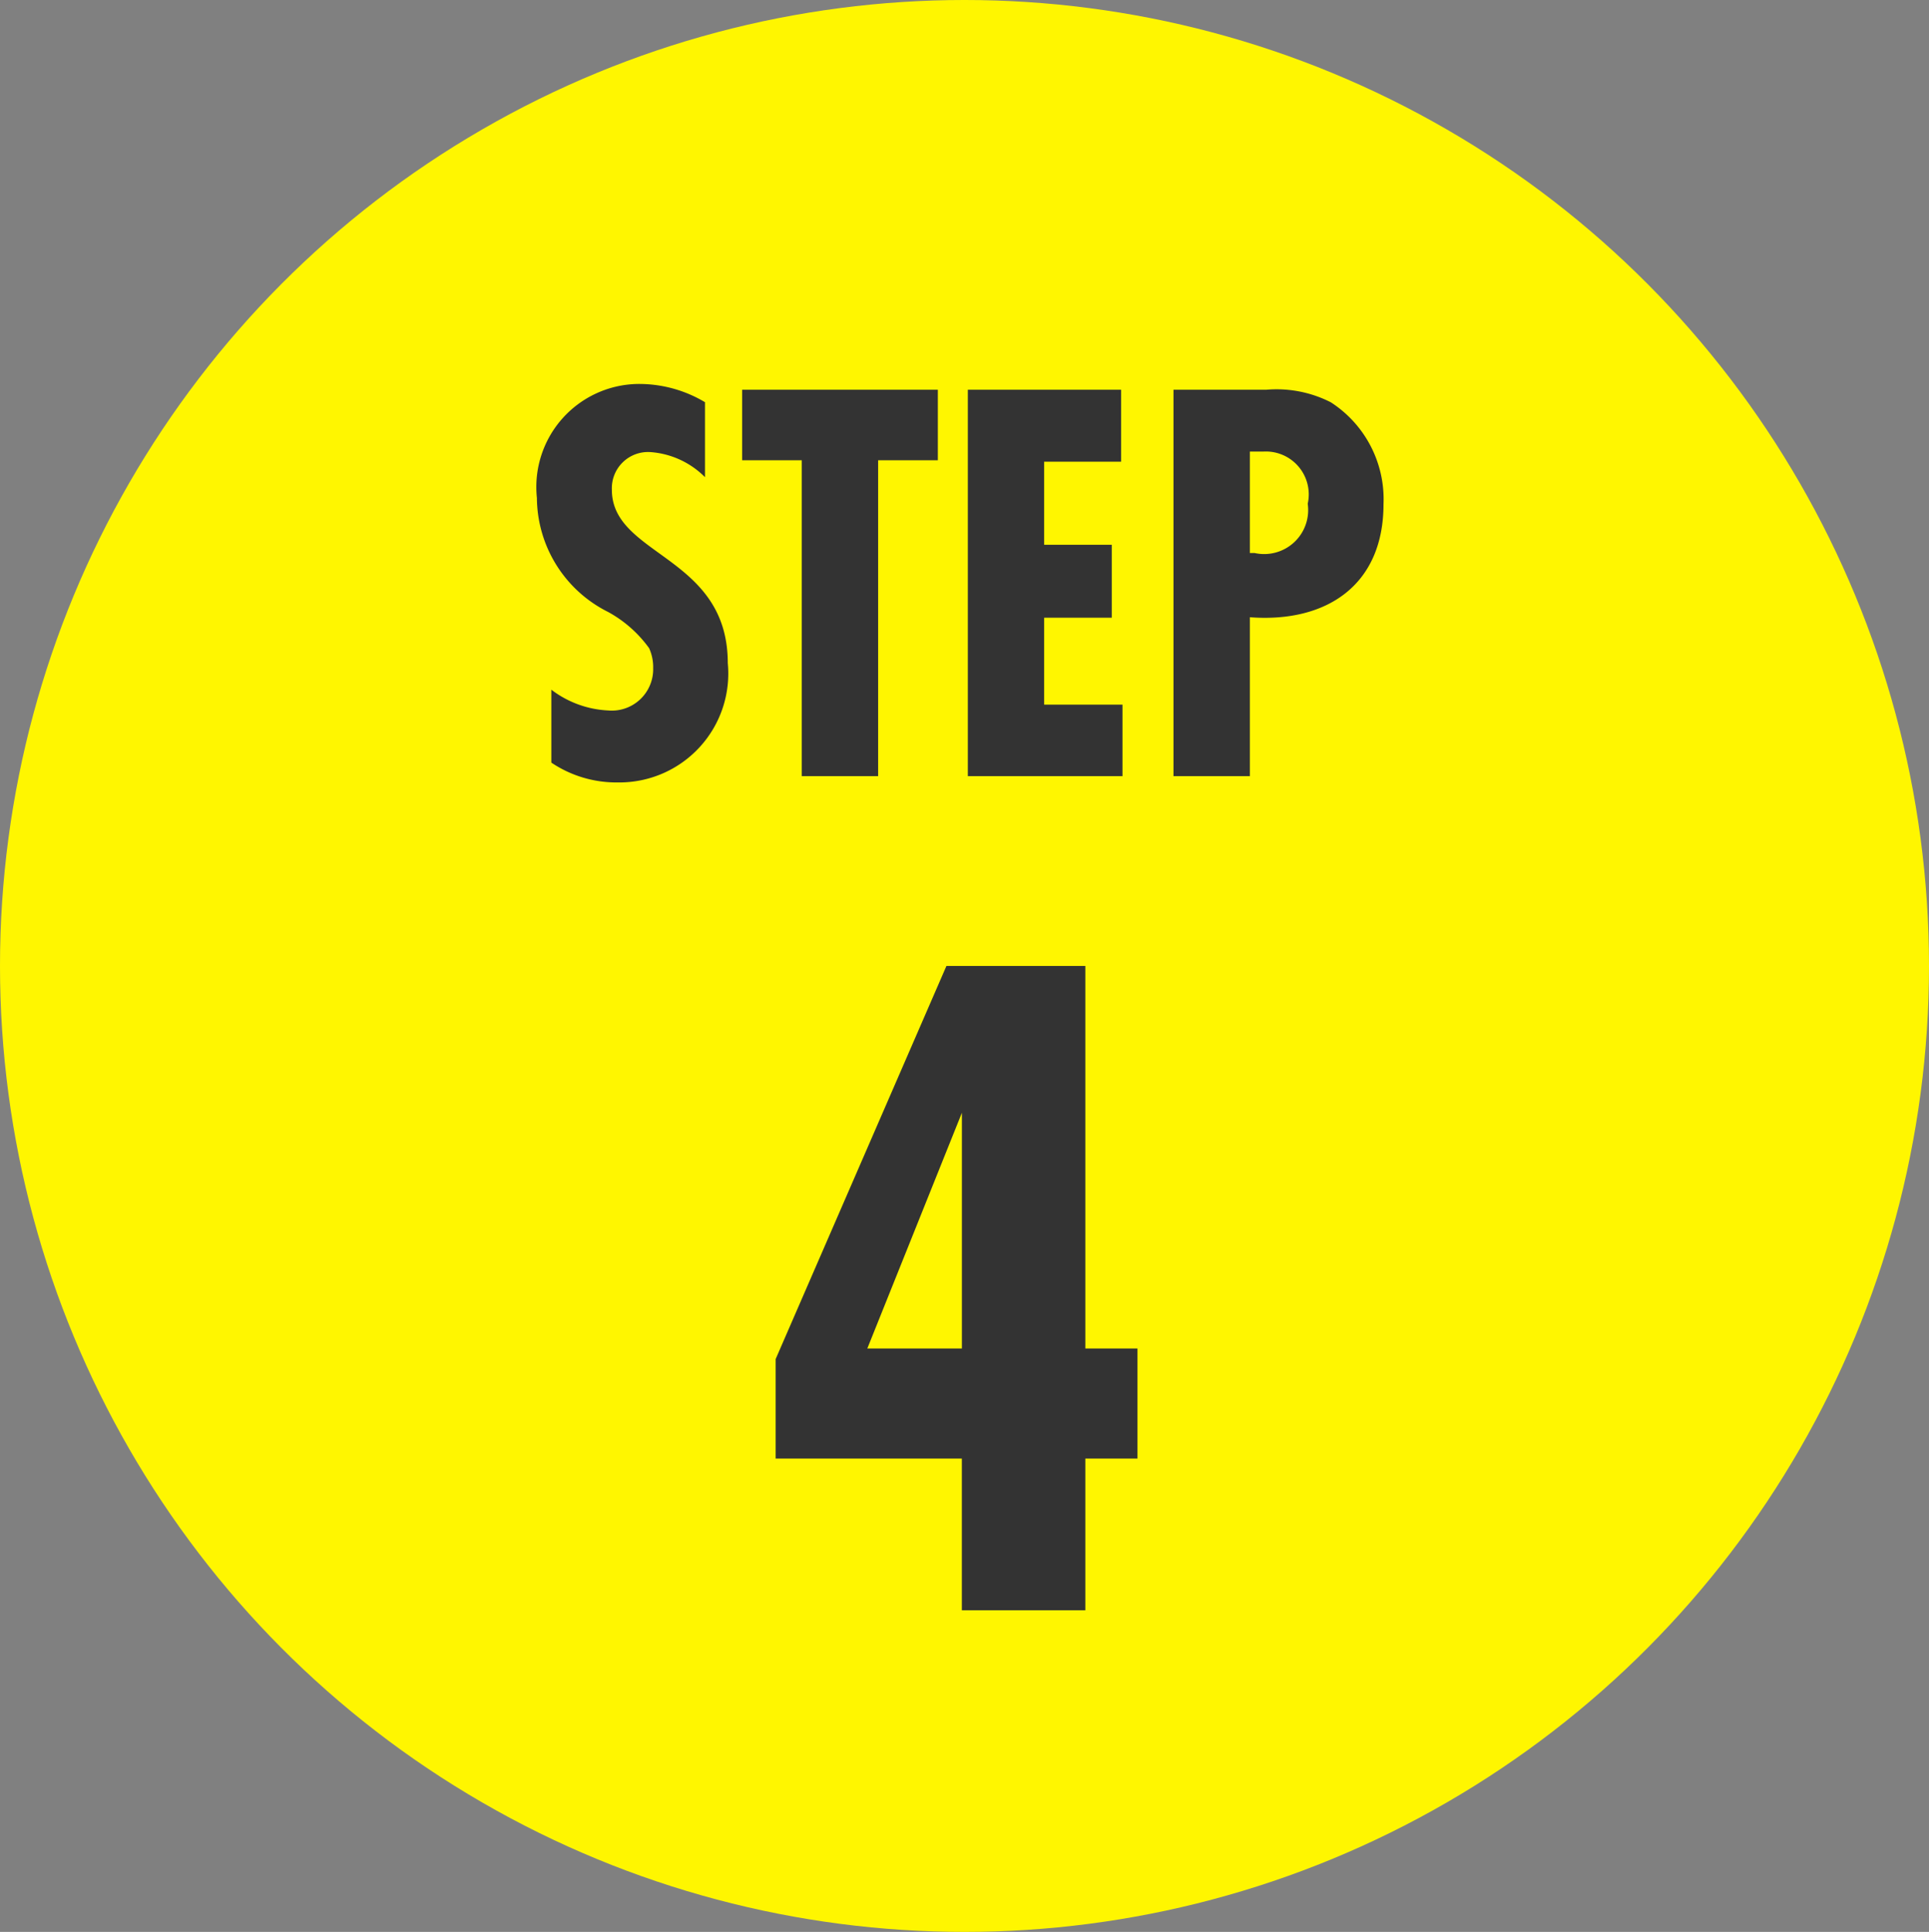
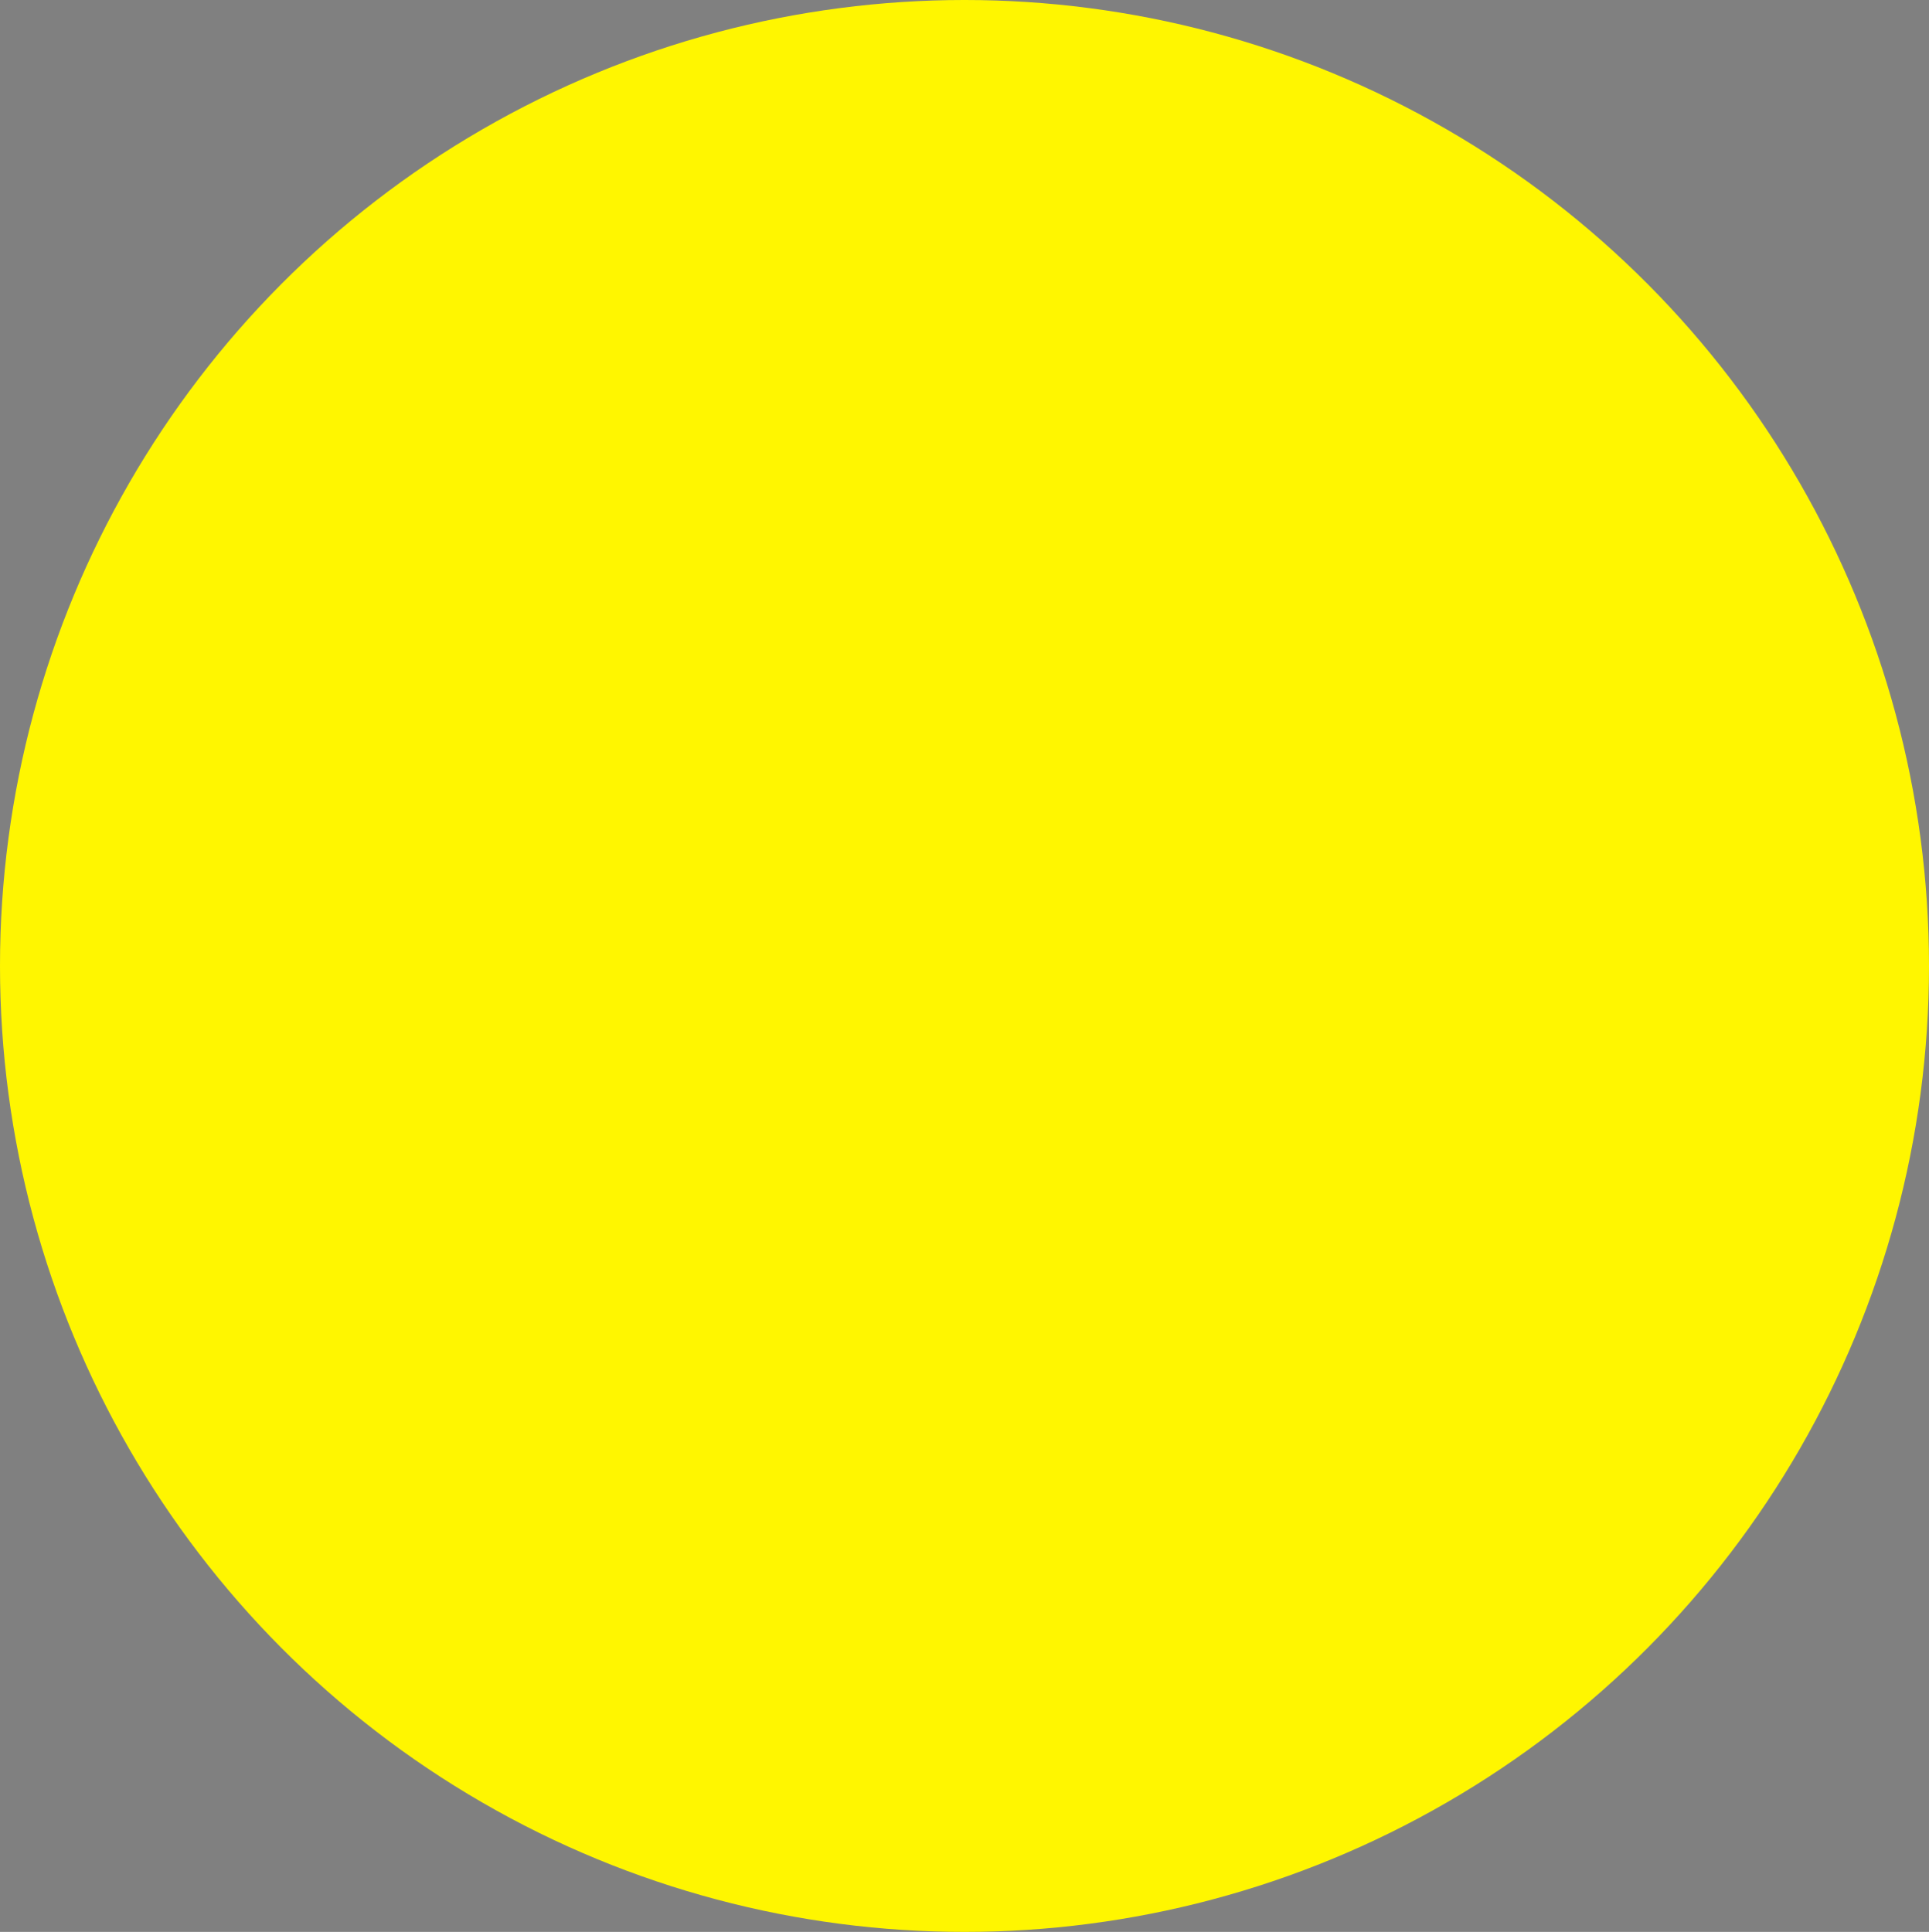
<svg xmlns="http://www.w3.org/2000/svg" id="step04.svg" width="39.938" height="40" viewBox="0 0 39.938 40">
  <rect x="0" y="0" width="39.938" height="40" fill="#808080" stroke="none" />
  <defs>
    <style>
      .cls-1 {
        fill: #fff600;
      }

      .cls-2 {
        fill: #333;
        fill-rule: evenodd;
      }
    </style>
  </defs>
  <ellipse id="楕円形_1" data-name="楕円形 1" class="cls-1" cx="19.969" cy="20" rx="19.969" ry="20" />
-   <path id="_4" data-name="4" class="cls-2" d="M59.55,2661.2v-2.28H58.471V2651H55.595l-3.536,8.14v2.06h3.855v3.14h2.557v-3.14H59.55Zm-3.636-2.28H53.957l1.958-4.88v4.88Z" transform="translate(-36 -2631)" />
-   <path id="STEP" class="cls-2" d="M50.6,2639.33a2.655,2.655,0,0,0-1.4-.38,2.134,2.134,0,0,0-2.084,2.36,2.658,2.658,0,0,0,1.473,2.36,2.564,2.564,0,0,1,.85.75,0.943,0.943,0,0,1,.084.41,0.857,0.857,0,0,1-.934.88,2.1,2.1,0,0,1-1.174-.43v1.51a2.41,2.41,0,0,0,1.377.41,2.254,2.254,0,0,0,2.276-2.47c0-2.23-2.4-2.21-2.4-3.59a0.75,0.75,0,0,1,.79-0.78,1.77,1.77,0,0,1,1.138.52v-1.55Zm4.817,1.2v-1.46H51.365v1.46H52.6v6.54h1.581v-6.54h1.234Zm3.823,6.54v-1.48H57.618v-1.8h1.4v-1.51h-1.4v-1.72h1.593v-1.49H56.038v8h3.2Zm1.056-8v8h1.581v-3.29c1.581,0.12,2.767-.66,2.767-2.34a2.387,2.387,0,0,0-1.09-2.11,2.471,2.471,0,0,0-1.341-.26H60.291Zm1.581,3.38v-2.1h0.276a0.888,0.888,0,0,1,.922,1.08,0.911,0.911,0,0,1-1.1,1.02h-0.1Z" transform="translate(-36 -2631)" />
</svg>